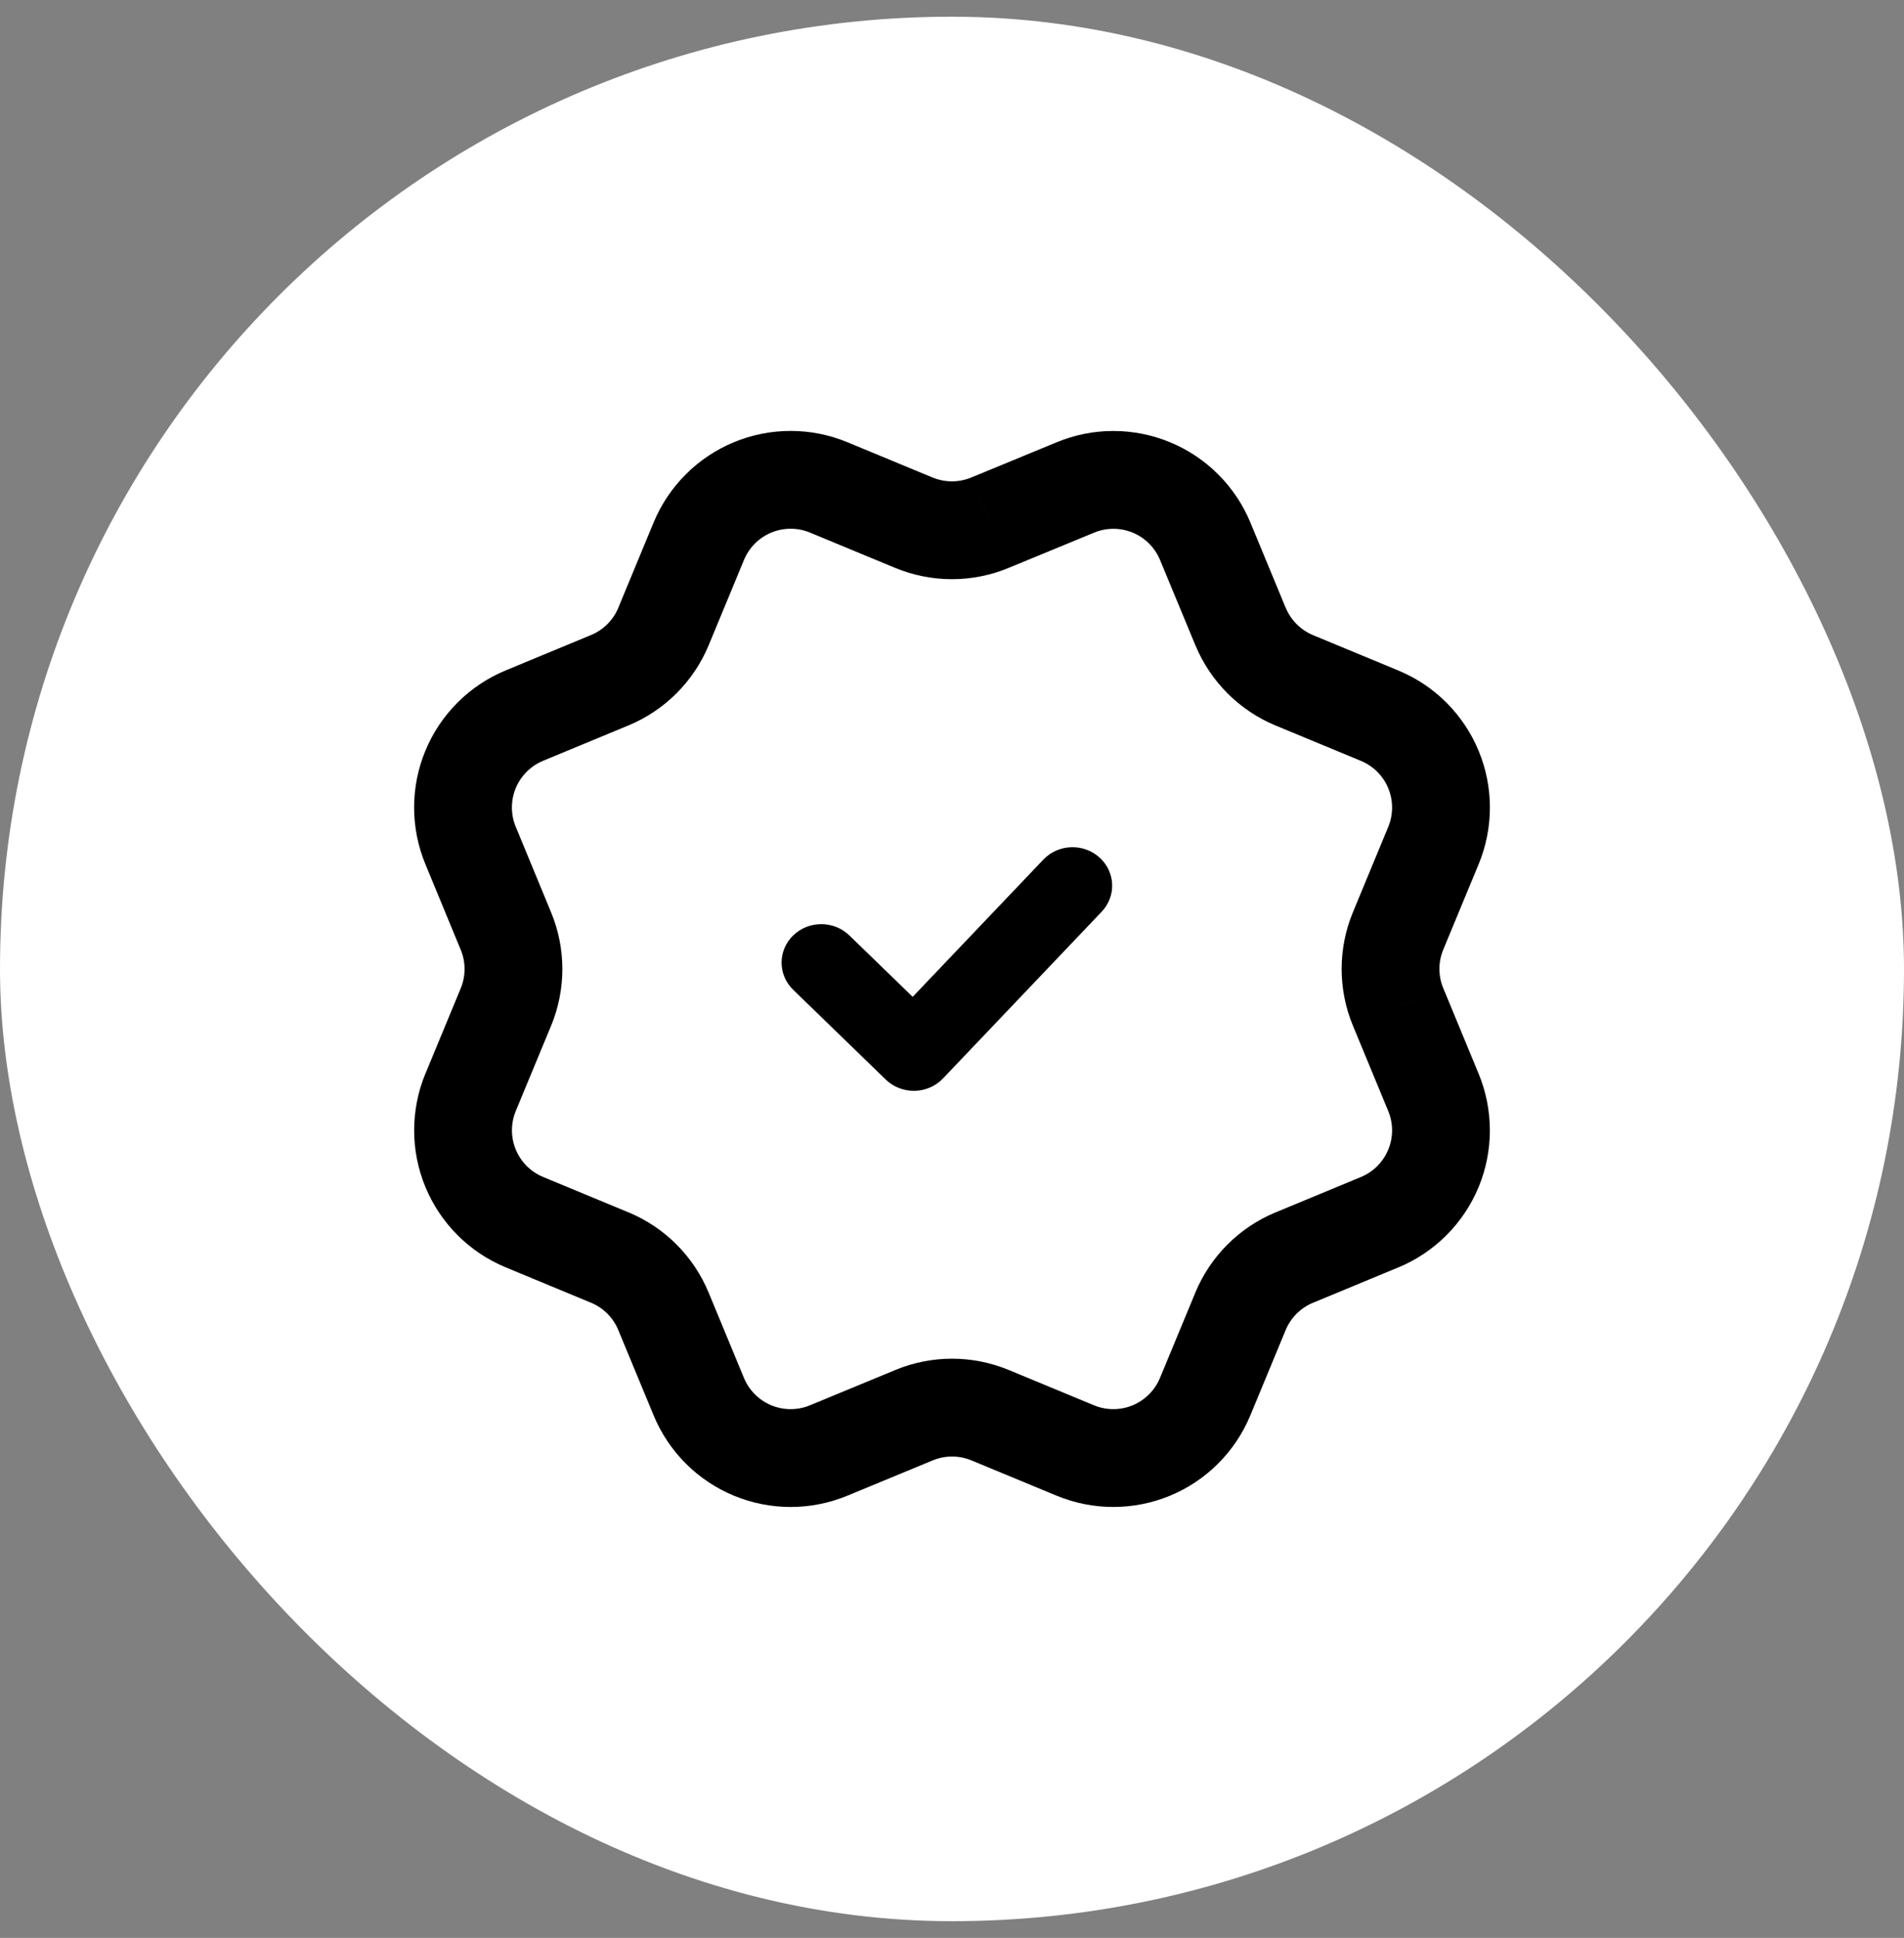
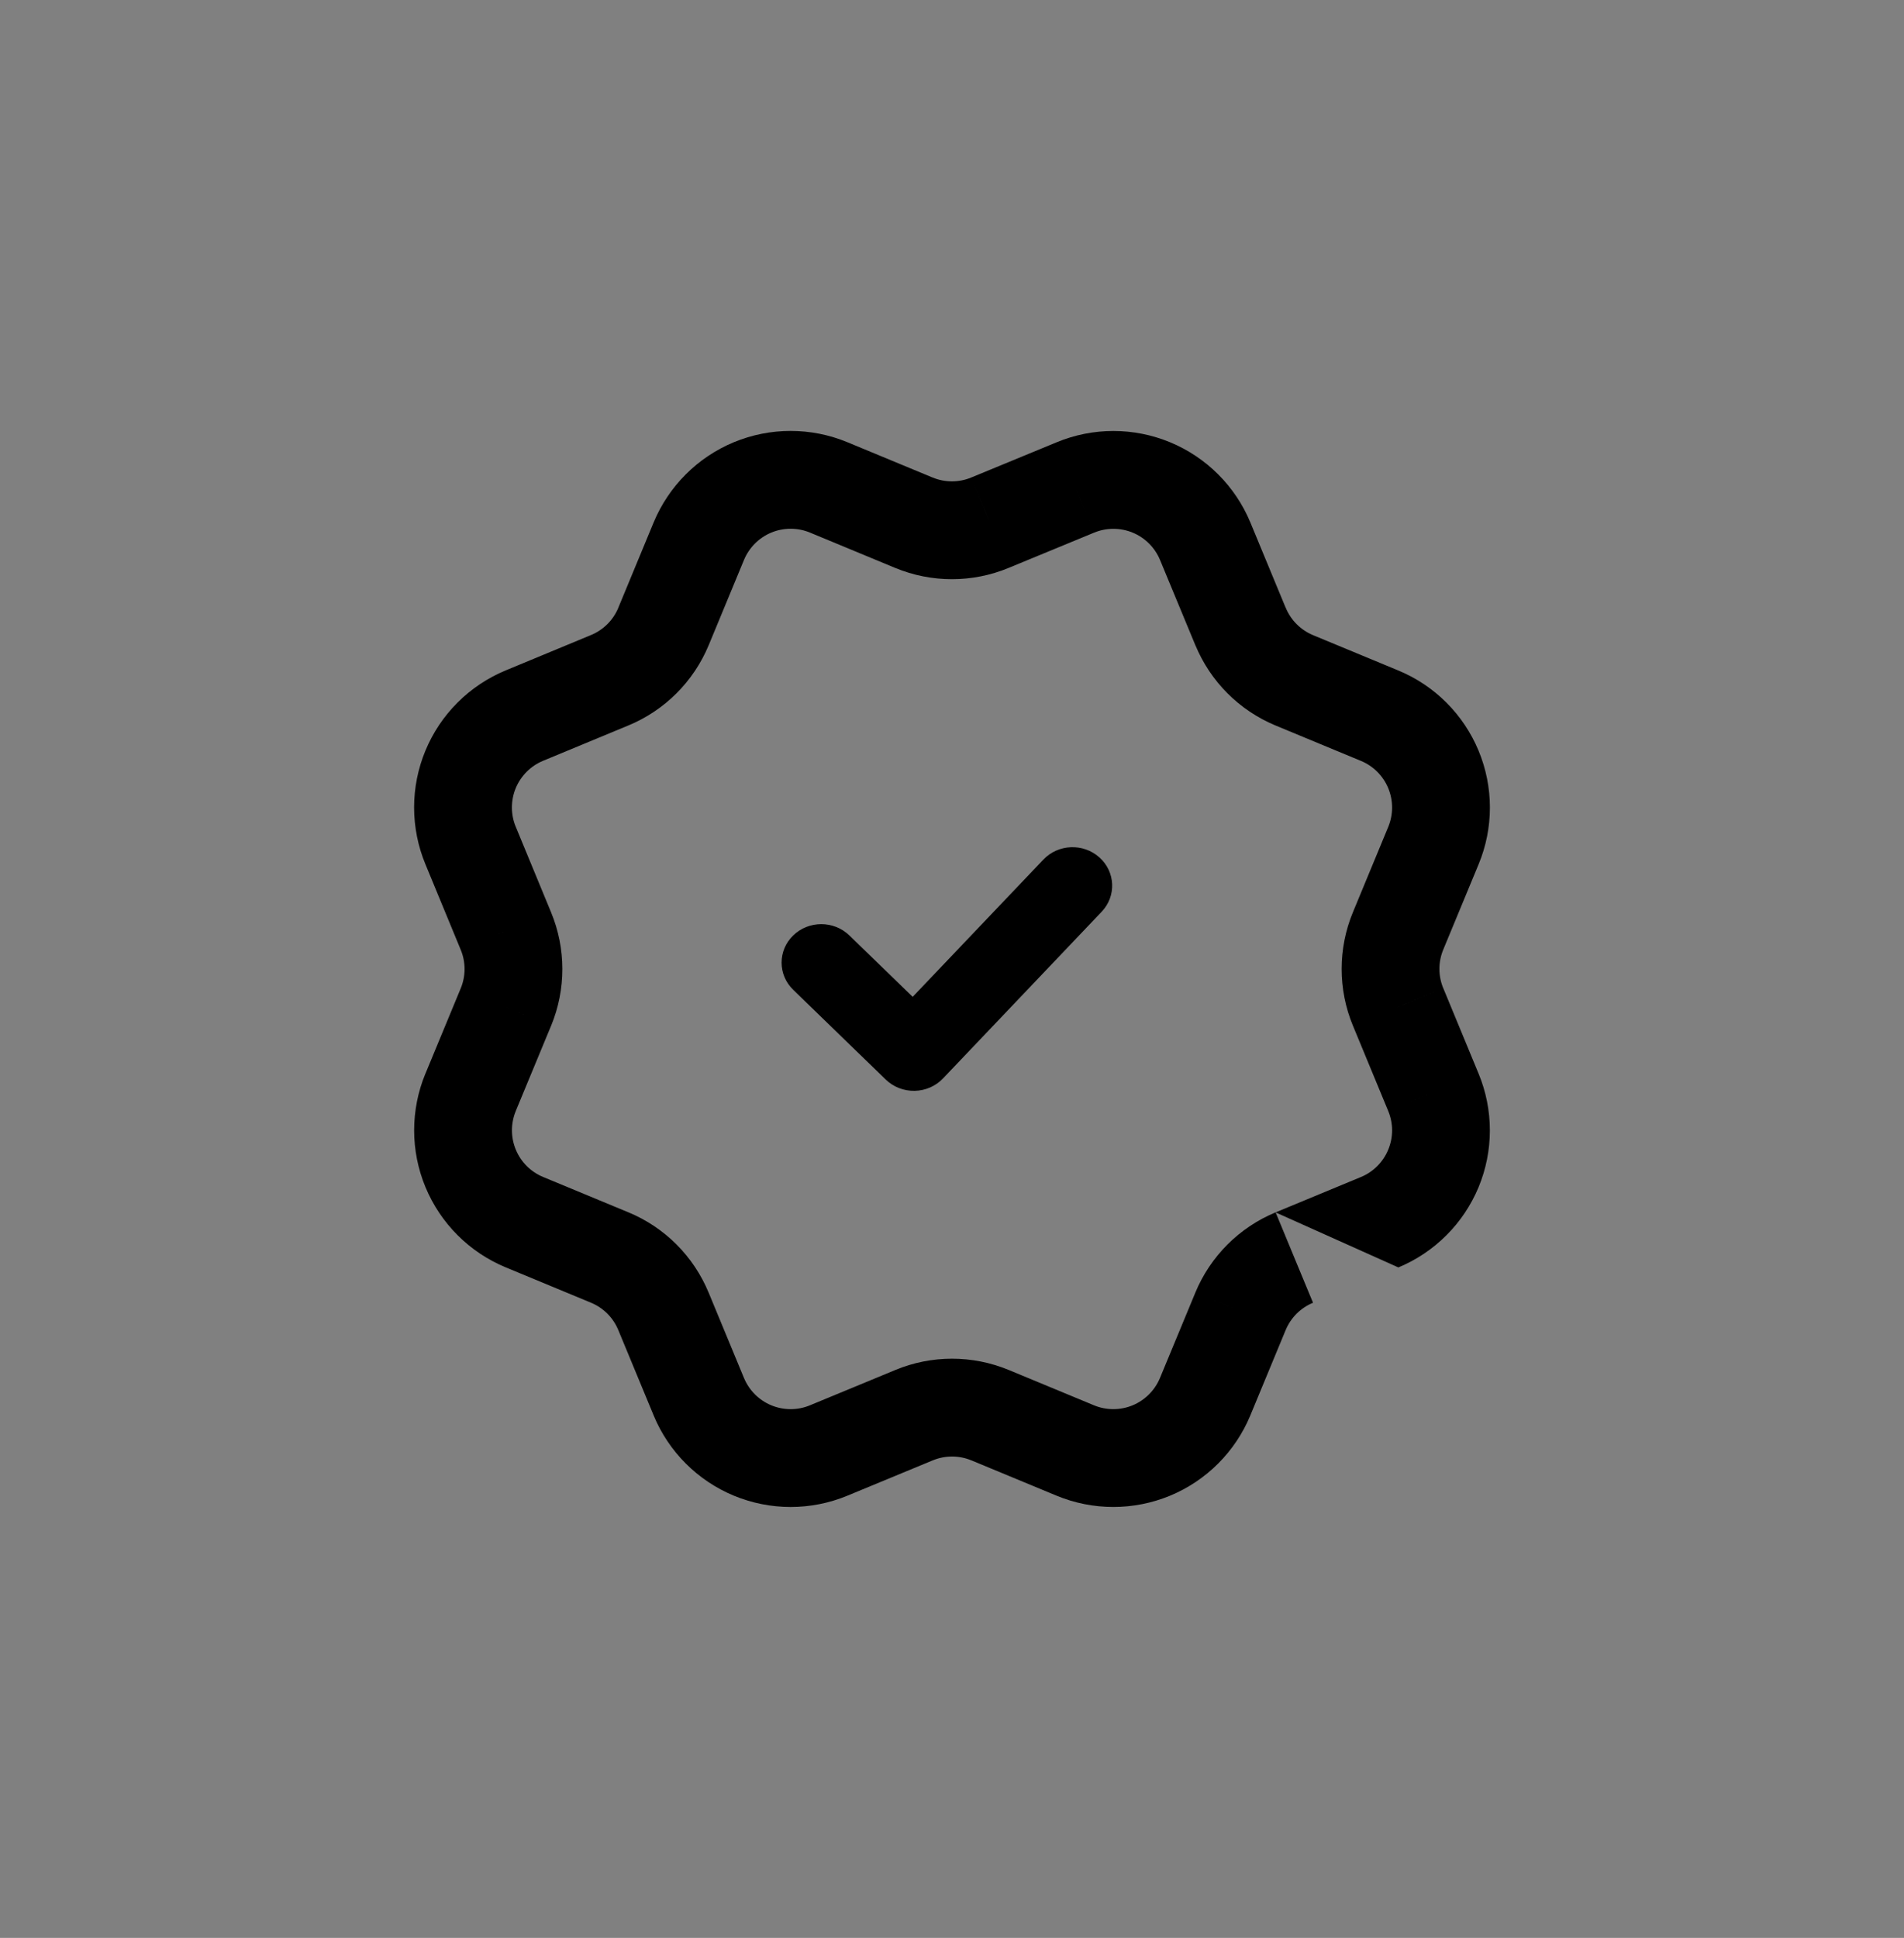
<svg xmlns="http://www.w3.org/2000/svg" width="57" height="58" viewBox="0 0 57 58" fill="none">
  <rect x="0" y="0" width="57" height="58" fill="#808080" stroke="none" />
-   <rect y="0.5" width="57" height="57" rx="28.5" fill="white" style="fill:white;fill-opacity:1;" />
  <path fill-rule="evenodd" clip-rule="evenodd" d="M32.913 25.662C33.395 26.093 33.425 26.821 32.98 27.288L28.23 32.278C28.011 32.508 27.704 32.642 27.381 32.648C27.058 32.654 26.746 32.533 26.517 32.311L23.747 29.625C23.282 29.175 23.282 28.446 23.747 27.996C24.21 27.547 24.962 27.547 25.426 27.996L27.323 29.835L31.235 25.727C31.68 25.259 32.431 25.23 32.913 25.662Z" fill="#F26722" style="fill:#F26722;fill:color(display-p3 0.949 0.404 0.133);fill-opacity:1;" />
-   <path d="M37.139 18.751L38.491 18.191C38.217 17.528 37.502 17.161 36.803 17.326C36.104 17.491 35.628 18.138 35.679 18.854L37.139 18.751ZM38.747 20.362L38.186 21.714L38.187 21.714L38.747 20.362ZM41.856 30.14L43.209 29.58L43.207 29.577L41.856 30.14ZM42.911 32.692L41.559 33.251L41.559 33.252L42.911 32.692ZM38.748 37.638L39.307 38.991L39.308 38.991L38.748 37.638ZM37.136 39.247L35.785 38.686V38.687L37.136 39.247ZM29.638 42.355L30.198 41.002L30.197 41.002L29.638 42.355ZM27.361 42.356L27.921 43.709L27.922 43.709L27.361 42.356ZM20.921 41.804L19.569 42.364V42.365L20.921 41.804ZM19.863 39.248L18.51 39.808V39.808L19.863 39.248ZM18.254 37.637L18.815 36.285L18.814 36.285L18.254 37.637ZM14.088 32.693L12.736 32.133L12.735 32.133L14.088 32.693ZM15.146 30.14L16.498 30.7L16.499 30.699L15.146 30.14ZM15.144 27.863L13.791 28.422L13.792 28.424L15.144 27.863ZM14.088 25.306L15.441 24.747L15.44 24.746L14.088 25.306ZM18.252 20.36L17.692 19.007L17.692 19.007L18.252 20.36ZM19.862 18.753L21.214 19.315L21.215 19.313L19.862 18.753ZM27.361 15.645L26.801 16.998L26.802 16.998L27.361 15.645ZM29.638 15.643L29.08 14.29L29.077 14.291L29.638 15.643ZM32.193 14.589L32.751 15.943L32.754 15.942L32.193 14.589ZM37.139 18.755L35.787 19.315C36.062 19.979 36.776 20.345 37.475 20.18C38.174 20.015 38.65 19.368 38.599 18.651L37.139 18.755ZM35.786 19.31C36.236 20.398 37.099 21.262 38.186 21.714L39.309 19.01C38.939 18.856 38.645 18.562 38.491 18.191L35.786 19.31ZM38.187 21.714L40.742 22.773L41.863 20.068L39.307 19.009L38.187 21.714ZM40.742 22.773C41.112 22.926 41.407 23.22 41.56 23.591L44.265 22.47C43.814 21.382 42.95 20.518 41.863 20.068L40.742 22.773ZM41.56 23.591C41.713 23.961 41.713 24.377 41.56 24.748L44.265 25.868C44.716 24.78 44.716 23.558 44.265 22.47L41.56 23.591ZM41.56 24.748L40.503 27.301L43.207 28.421L44.265 25.868L41.56 24.748ZM40.503 27.301C40.052 28.388 40.051 29.612 40.504 30.702L43.207 29.577C43.054 29.209 43.053 28.792 43.207 28.421L40.503 27.301ZM40.503 30.699L41.559 33.251L44.264 32.132L43.209 29.58L40.503 30.699ZM41.559 33.252C41.635 33.436 41.675 33.633 41.675 33.831L44.602 33.831C44.602 33.247 44.487 32.67 44.264 32.131L41.559 33.252ZM41.675 33.831C41.675 34.03 41.635 34.226 41.559 34.41L44.265 35.53C44.488 34.991 44.602 34.414 44.602 33.831L41.675 33.831ZM41.559 34.41C41.484 34.593 41.372 34.76 41.231 34.901L43.301 36.971C43.714 36.559 44.041 36.069 44.265 35.53L41.559 34.41ZM41.231 34.901C41.091 35.041 40.925 35.152 40.741 35.228L41.861 37.934C42.4 37.711 42.889 37.383 43.301 36.971L41.231 34.901ZM40.741 35.228L38.187 36.286L39.308 38.991L41.861 37.933L40.741 35.228ZM38.188 36.285C37.101 36.735 36.236 37.599 35.785 38.686L38.489 39.808C38.642 39.438 38.937 39.144 39.307 38.991L38.188 36.285ZM35.785 38.687L34.726 41.242L37.431 42.362L38.489 39.807L35.785 38.687ZM34.726 41.242C34.572 41.612 34.278 41.906 33.908 42.06L35.029 44.765C36.116 44.314 36.98 43.45 37.431 42.362L34.726 41.242ZM33.908 42.06C33.538 42.213 33.121 42.213 32.751 42.06L31.631 44.765C32.718 45.215 33.941 45.215 35.029 44.765L33.908 42.06ZM32.751 42.06L30.198 41.002L29.078 43.707L31.631 44.765L32.751 42.06ZM30.197 41.002C29.109 40.552 27.887 40.553 26.8 41.004L27.922 43.709C28.293 43.555 28.709 43.555 29.079 43.708L30.197 41.002ZM26.802 41.004L24.247 42.06L25.366 44.766L27.921 43.709L26.802 41.004ZM24.247 42.06C23.877 42.214 23.461 42.213 23.091 42.06L21.97 44.765C23.058 45.215 24.278 45.216 25.366 44.766L24.247 42.06ZM23.091 42.06C22.721 41.907 22.427 41.613 22.273 41.243L19.569 42.365C20.02 43.452 20.884 44.315 21.97 44.765L23.091 42.06ZM22.273 41.244L21.215 38.688L18.51 39.808L19.569 42.364L22.273 41.244ZM21.215 38.689C20.766 37.601 19.903 36.736 18.815 36.285L17.692 38.989C18.063 39.143 18.357 39.437 18.51 39.808L21.215 38.689ZM18.814 36.285L16.259 35.226L15.139 37.931L17.694 38.99L18.814 36.285ZM16.259 35.226C15.889 35.073 15.595 34.779 15.442 34.409L12.737 35.53C13.188 36.617 14.052 37.481 15.139 37.931L16.259 35.226ZM15.442 34.409C15.288 34.038 15.288 33.623 15.441 33.252L12.735 32.133C12.286 33.221 12.286 34.443 12.737 35.53L15.442 34.409ZM15.44 33.253L16.498 30.7L13.793 29.58L12.736 32.133L15.44 33.253ZM16.499 30.699C16.948 29.611 16.948 28.389 16.496 27.302L13.792 28.424C13.946 28.794 13.946 29.21 13.793 29.581L16.499 30.699ZM16.497 27.304L15.441 24.747L12.735 25.865L13.791 28.422L16.497 27.304ZM15.44 24.746C15.364 24.562 15.325 24.366 15.325 24.167L12.397 24.168C12.398 24.751 12.512 25.328 12.736 25.867L15.44 24.746ZM15.325 24.167C15.325 23.968 15.364 23.772 15.44 23.588L12.735 22.468C12.512 23.007 12.397 23.584 12.397 24.168L15.325 24.167ZM15.44 23.588C15.516 23.405 15.628 23.238 15.768 23.098L13.698 21.027C13.285 21.439 12.958 21.929 12.735 22.468L15.44 23.588ZM15.768 23.098C15.908 22.957 16.075 22.846 16.259 22.77L15.139 20.065C14.6 20.288 14.11 20.615 13.698 21.027L15.768 23.098ZM16.259 22.77L18.812 21.712L17.692 19.007L15.139 20.065L16.259 22.77ZM18.811 21.713C19.898 21.263 20.762 20.401 21.214 19.315L18.511 18.191C18.357 18.56 18.063 18.854 17.692 19.007L18.811 21.713ZM21.215 19.313L22.273 16.758L19.567 15.638L18.509 18.193L21.215 19.313ZM22.273 16.758C22.427 16.388 22.72 16.094 23.091 15.94L21.97 13.235C20.883 13.686 20.019 14.55 19.567 15.638L22.273 16.758ZM23.091 15.94C23.461 15.787 23.878 15.787 24.248 15.94L25.368 13.235C24.281 12.785 23.058 12.785 21.97 13.235L23.091 15.94ZM24.248 15.94L26.801 16.998L27.921 14.293L25.368 13.235L24.248 15.94ZM26.802 16.998C27.89 17.448 29.112 17.447 30.198 16.996L29.077 14.291C28.706 14.445 28.29 14.445 27.92 14.292L26.802 16.998ZM30.195 16.997L32.751 15.943L31.636 13.236L29.08 14.29L30.195 16.997ZM32.754 15.942C33.124 15.789 33.54 15.789 33.91 15.942L35.03 13.237C33.943 12.787 32.721 12.786 31.633 13.237L32.754 15.942ZM33.91 15.942C34.28 16.095 34.575 16.39 34.728 16.76L37.433 15.639C36.982 14.552 36.118 13.688 35.03 13.237L33.91 15.942ZM34.728 16.76L35.787 19.315L38.491 18.195L37.433 15.639L34.728 16.76ZM38.599 18.651V18.647L35.679 18.854V18.859L38.599 18.651Z" fill="#1C1C1C" style="fill:#1C1C1C;fill:color(display-p3 0.11 0.11 0.11);fill-opacity:1;" />
+   <path d="M37.139 18.751L38.491 18.191C38.217 17.528 37.502 17.161 36.803 17.326C36.104 17.491 35.628 18.138 35.679 18.854L37.139 18.751ZM38.747 20.362L38.186 21.714L38.187 21.714L38.747 20.362ZM41.856 30.14L43.209 29.58L43.207 29.577L41.856 30.14ZM42.911 32.692L41.559 33.251L41.559 33.252L42.911 32.692ZM38.748 37.638L39.307 38.991L39.308 38.991L38.748 37.638ZM37.136 39.247L35.785 38.686V38.687L37.136 39.247ZM29.638 42.355L30.198 41.002L30.197 41.002L29.638 42.355ZM27.361 42.356L27.921 43.709L27.922 43.709L27.361 42.356ZM20.921 41.804L19.569 42.364V42.365L20.921 41.804ZM19.863 39.248L18.51 39.808V39.808L19.863 39.248ZM18.254 37.637L18.815 36.285L18.814 36.285L18.254 37.637ZM14.088 32.693L12.736 32.133L12.735 32.133L14.088 32.693ZM15.146 30.14L16.498 30.7L16.499 30.699L15.146 30.14ZM15.144 27.863L13.791 28.422L13.792 28.424L15.144 27.863ZM14.088 25.306L15.441 24.747L15.44 24.746L14.088 25.306ZM18.252 20.36L17.692 19.007L17.692 19.007L18.252 20.36ZM19.862 18.753L21.214 19.315L21.215 19.313L19.862 18.753ZM27.361 15.645L26.801 16.998L26.802 16.998L27.361 15.645ZM29.638 15.643L29.08 14.29L29.077 14.291L29.638 15.643ZM32.193 14.589L32.751 15.943L32.754 15.942L32.193 14.589ZM37.139 18.755L35.787 19.315C36.062 19.979 36.776 20.345 37.475 20.18C38.174 20.015 38.65 19.368 38.599 18.651L37.139 18.755ZM35.786 19.31C36.236 20.398 37.099 21.262 38.186 21.714L39.309 19.01C38.939 18.856 38.645 18.562 38.491 18.191L35.786 19.31ZM38.187 21.714L40.742 22.773L41.863 20.068L39.307 19.009L38.187 21.714ZM40.742 22.773C41.112 22.926 41.407 23.22 41.56 23.591L44.265 22.47C43.814 21.382 42.95 20.518 41.863 20.068L40.742 22.773ZM41.56 23.591C41.713 23.961 41.713 24.377 41.56 24.748L44.265 25.868C44.716 24.78 44.716 23.558 44.265 22.47L41.56 23.591ZM41.56 24.748L40.503 27.301L43.207 28.421L44.265 25.868L41.56 24.748ZM40.503 27.301C40.052 28.388 40.051 29.612 40.504 30.702L43.207 29.577C43.054 29.209 43.053 28.792 43.207 28.421L40.503 27.301ZM40.503 30.699L41.559 33.251L44.264 32.132L43.209 29.58L40.503 30.699ZM41.559 33.252C41.635 33.436 41.675 33.633 41.675 33.831L44.602 33.831C44.602 33.247 44.487 32.67 44.264 32.131L41.559 33.252ZM41.675 33.831C41.675 34.03 41.635 34.226 41.559 34.41L44.265 35.53C44.488 34.991 44.602 34.414 44.602 33.831L41.675 33.831ZM41.559 34.41C41.484 34.593 41.372 34.76 41.231 34.901L43.301 36.971C43.714 36.559 44.041 36.069 44.265 35.53L41.559 34.41ZM41.231 34.901C41.091 35.041 40.925 35.152 40.741 35.228L41.861 37.934C42.4 37.711 42.889 37.383 43.301 36.971L41.231 34.901ZM40.741 35.228L38.187 36.286L41.861 37.933L40.741 35.228ZM38.188 36.285C37.101 36.735 36.236 37.599 35.785 38.686L38.489 39.808C38.642 39.438 38.937 39.144 39.307 38.991L38.188 36.285ZM35.785 38.687L34.726 41.242L37.431 42.362L38.489 39.807L35.785 38.687ZM34.726 41.242C34.572 41.612 34.278 41.906 33.908 42.06L35.029 44.765C36.116 44.314 36.98 43.45 37.431 42.362L34.726 41.242ZM33.908 42.06C33.538 42.213 33.121 42.213 32.751 42.06L31.631 44.765C32.718 45.215 33.941 45.215 35.029 44.765L33.908 42.06ZM32.751 42.06L30.198 41.002L29.078 43.707L31.631 44.765L32.751 42.06ZM30.197 41.002C29.109 40.552 27.887 40.553 26.8 41.004L27.922 43.709C28.293 43.555 28.709 43.555 29.079 43.708L30.197 41.002ZM26.802 41.004L24.247 42.06L25.366 44.766L27.921 43.709L26.802 41.004ZM24.247 42.06C23.877 42.214 23.461 42.213 23.091 42.06L21.97 44.765C23.058 45.215 24.278 45.216 25.366 44.766L24.247 42.06ZM23.091 42.06C22.721 41.907 22.427 41.613 22.273 41.243L19.569 42.365C20.02 43.452 20.884 44.315 21.97 44.765L23.091 42.06ZM22.273 41.244L21.215 38.688L18.51 39.808L19.569 42.364L22.273 41.244ZM21.215 38.689C20.766 37.601 19.903 36.736 18.815 36.285L17.692 38.989C18.063 39.143 18.357 39.437 18.51 39.808L21.215 38.689ZM18.814 36.285L16.259 35.226L15.139 37.931L17.694 38.99L18.814 36.285ZM16.259 35.226C15.889 35.073 15.595 34.779 15.442 34.409L12.737 35.53C13.188 36.617 14.052 37.481 15.139 37.931L16.259 35.226ZM15.442 34.409C15.288 34.038 15.288 33.623 15.441 33.252L12.735 32.133C12.286 33.221 12.286 34.443 12.737 35.53L15.442 34.409ZM15.44 33.253L16.498 30.7L13.793 29.58L12.736 32.133L15.44 33.253ZM16.499 30.699C16.948 29.611 16.948 28.389 16.496 27.302L13.792 28.424C13.946 28.794 13.946 29.21 13.793 29.581L16.499 30.699ZM16.497 27.304L15.441 24.747L12.735 25.865L13.791 28.422L16.497 27.304ZM15.44 24.746C15.364 24.562 15.325 24.366 15.325 24.167L12.397 24.168C12.398 24.751 12.512 25.328 12.736 25.867L15.44 24.746ZM15.325 24.167C15.325 23.968 15.364 23.772 15.44 23.588L12.735 22.468C12.512 23.007 12.397 23.584 12.397 24.168L15.325 24.167ZM15.44 23.588C15.516 23.405 15.628 23.238 15.768 23.098L13.698 21.027C13.285 21.439 12.958 21.929 12.735 22.468L15.44 23.588ZM15.768 23.098C15.908 22.957 16.075 22.846 16.259 22.77L15.139 20.065C14.6 20.288 14.11 20.615 13.698 21.027L15.768 23.098ZM16.259 22.77L18.812 21.712L17.692 19.007L15.139 20.065L16.259 22.77ZM18.811 21.713C19.898 21.263 20.762 20.401 21.214 19.315L18.511 18.191C18.357 18.56 18.063 18.854 17.692 19.007L18.811 21.713ZM21.215 19.313L22.273 16.758L19.567 15.638L18.509 18.193L21.215 19.313ZM22.273 16.758C22.427 16.388 22.72 16.094 23.091 15.94L21.97 13.235C20.883 13.686 20.019 14.55 19.567 15.638L22.273 16.758ZM23.091 15.94C23.461 15.787 23.878 15.787 24.248 15.94L25.368 13.235C24.281 12.785 23.058 12.785 21.97 13.235L23.091 15.94ZM24.248 15.94L26.801 16.998L27.921 14.293L25.368 13.235L24.248 15.94ZM26.802 16.998C27.89 17.448 29.112 17.447 30.198 16.996L29.077 14.291C28.706 14.445 28.29 14.445 27.92 14.292L26.802 16.998ZM30.195 16.997L32.751 15.943L31.636 13.236L29.08 14.29L30.195 16.997ZM32.754 15.942C33.124 15.789 33.54 15.789 33.91 15.942L35.03 13.237C33.943 12.787 32.721 12.786 31.633 13.237L32.754 15.942ZM33.91 15.942C34.28 16.095 34.575 16.39 34.728 16.76L37.433 15.639C36.982 14.552 36.118 13.688 35.03 13.237L33.91 15.942ZM34.728 16.76L35.787 19.315L38.491 18.195L37.433 15.639L34.728 16.76ZM38.599 18.651V18.647L35.679 18.854V18.859L38.599 18.651Z" fill="#1C1C1C" style="fill:#1C1C1C;fill:color(display-p3 0.11 0.11 0.11);fill-opacity:1;" />
</svg>